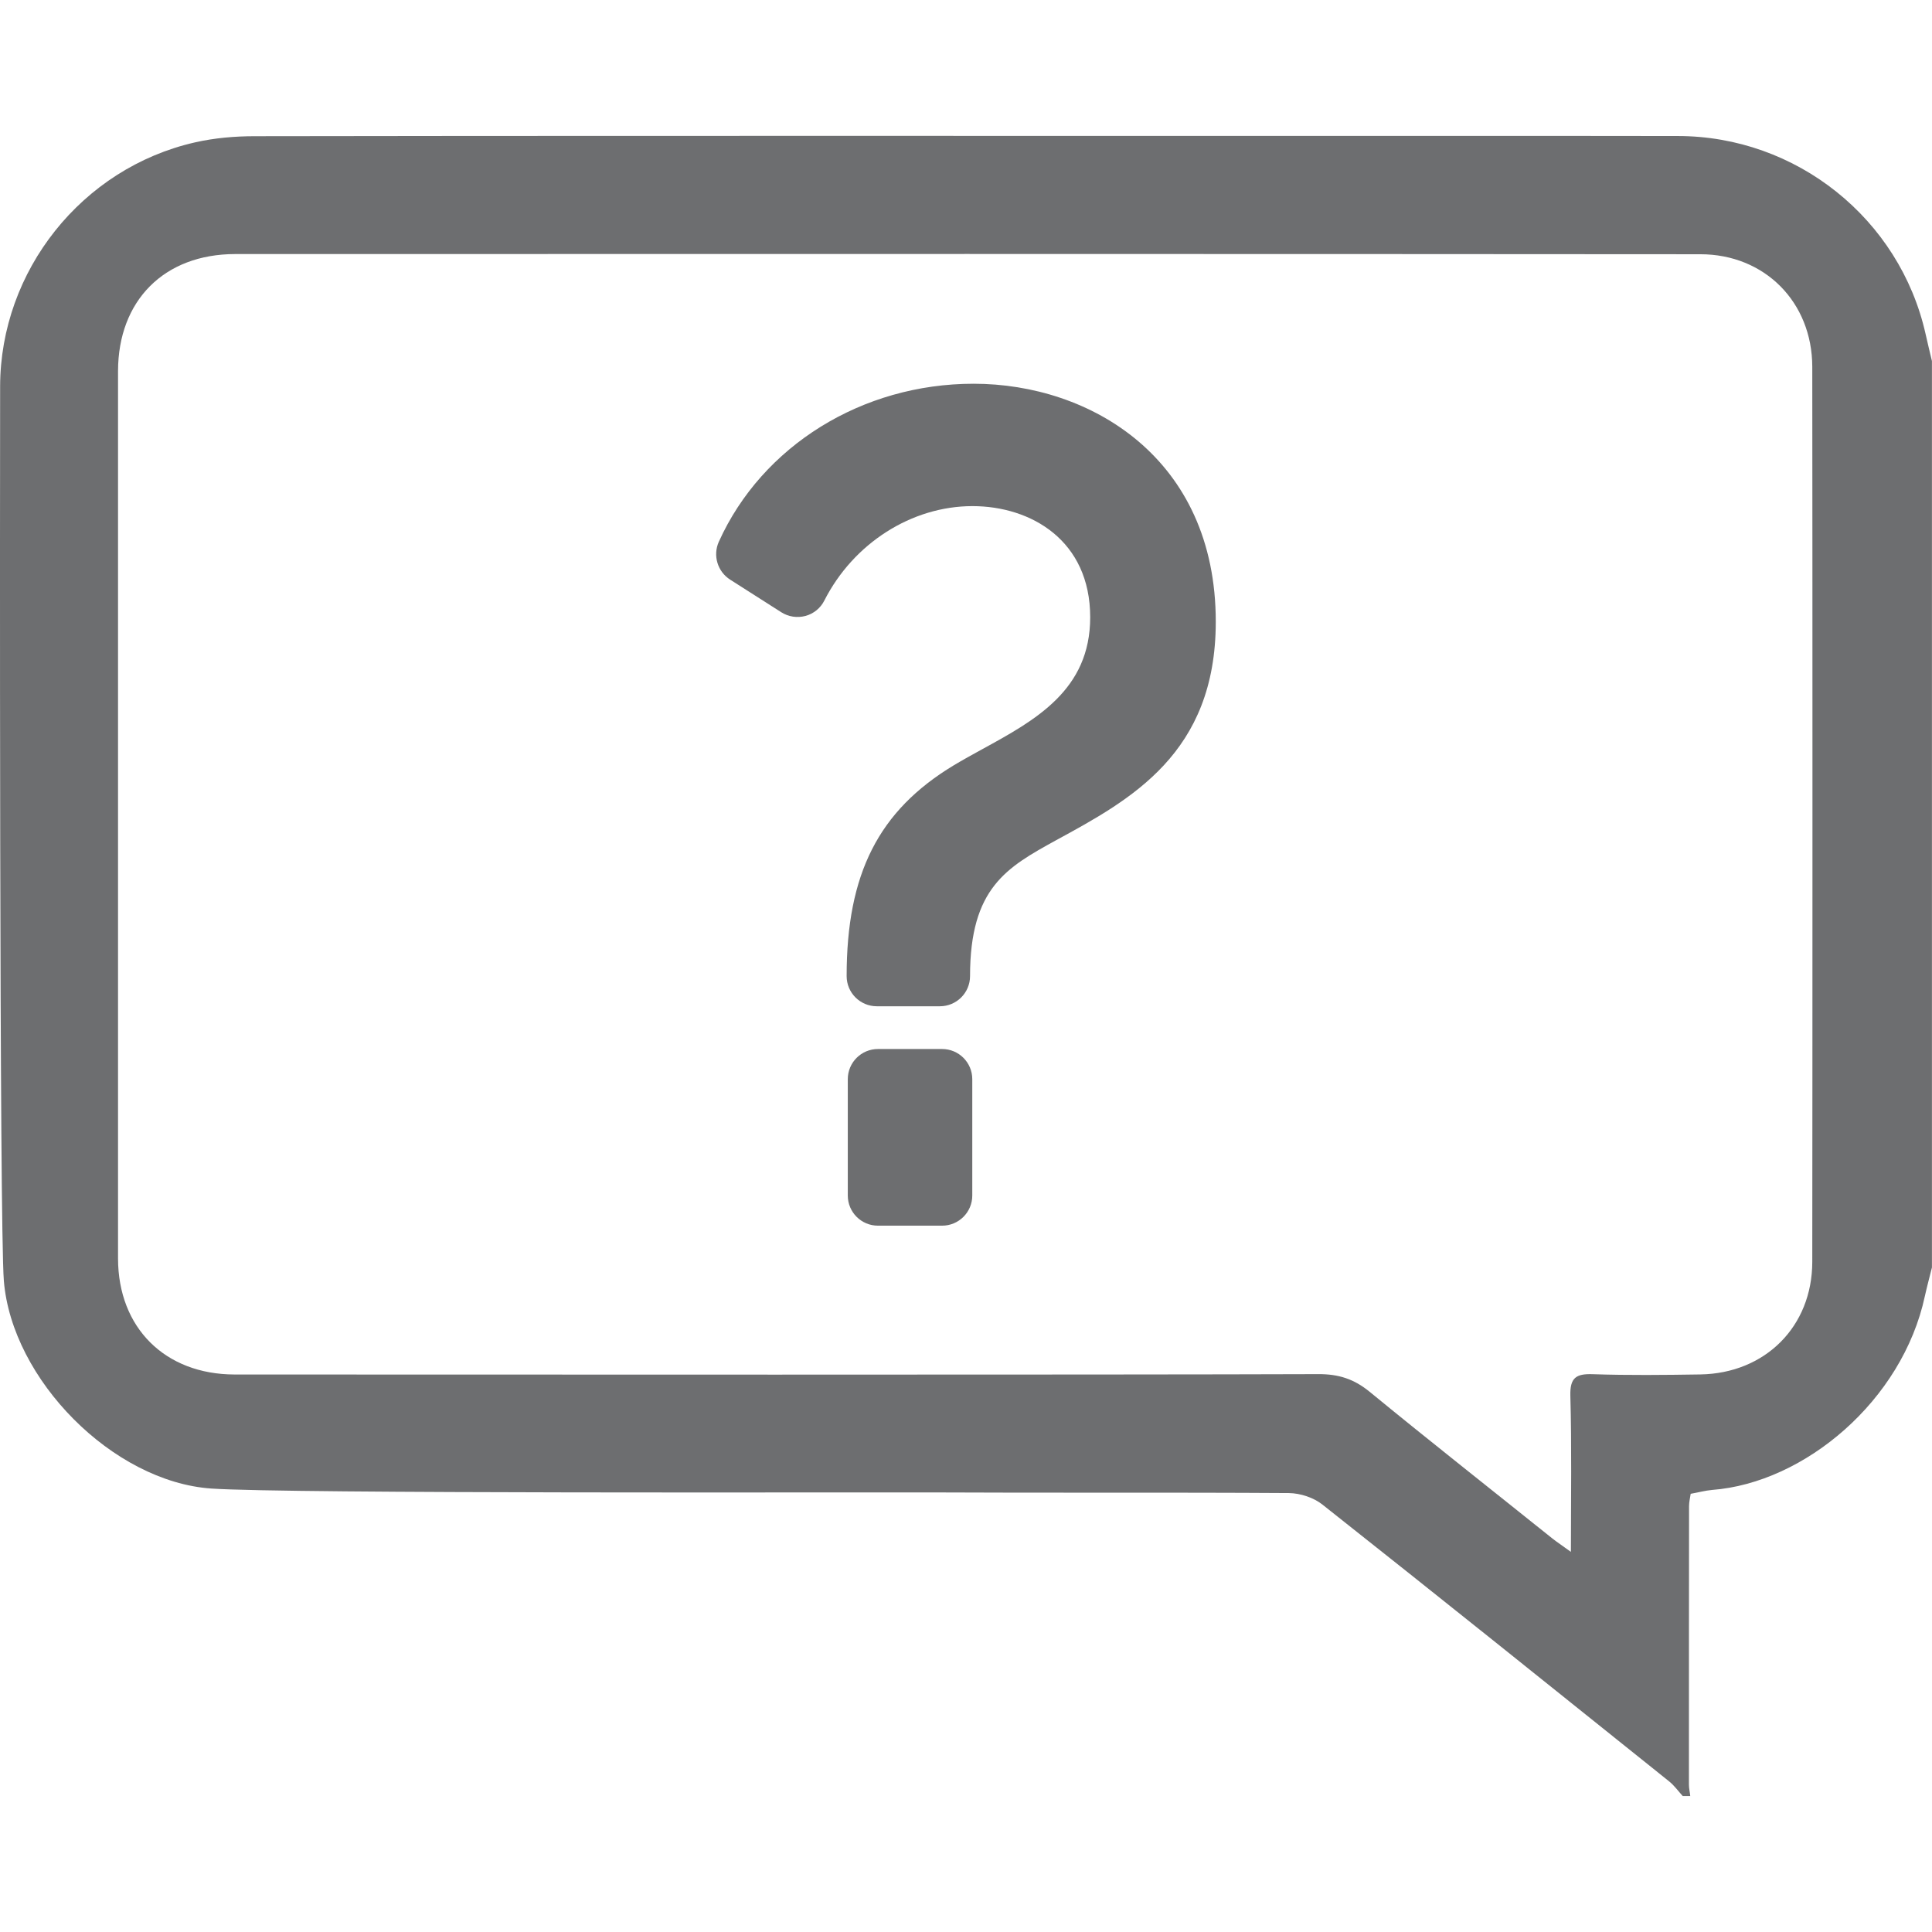
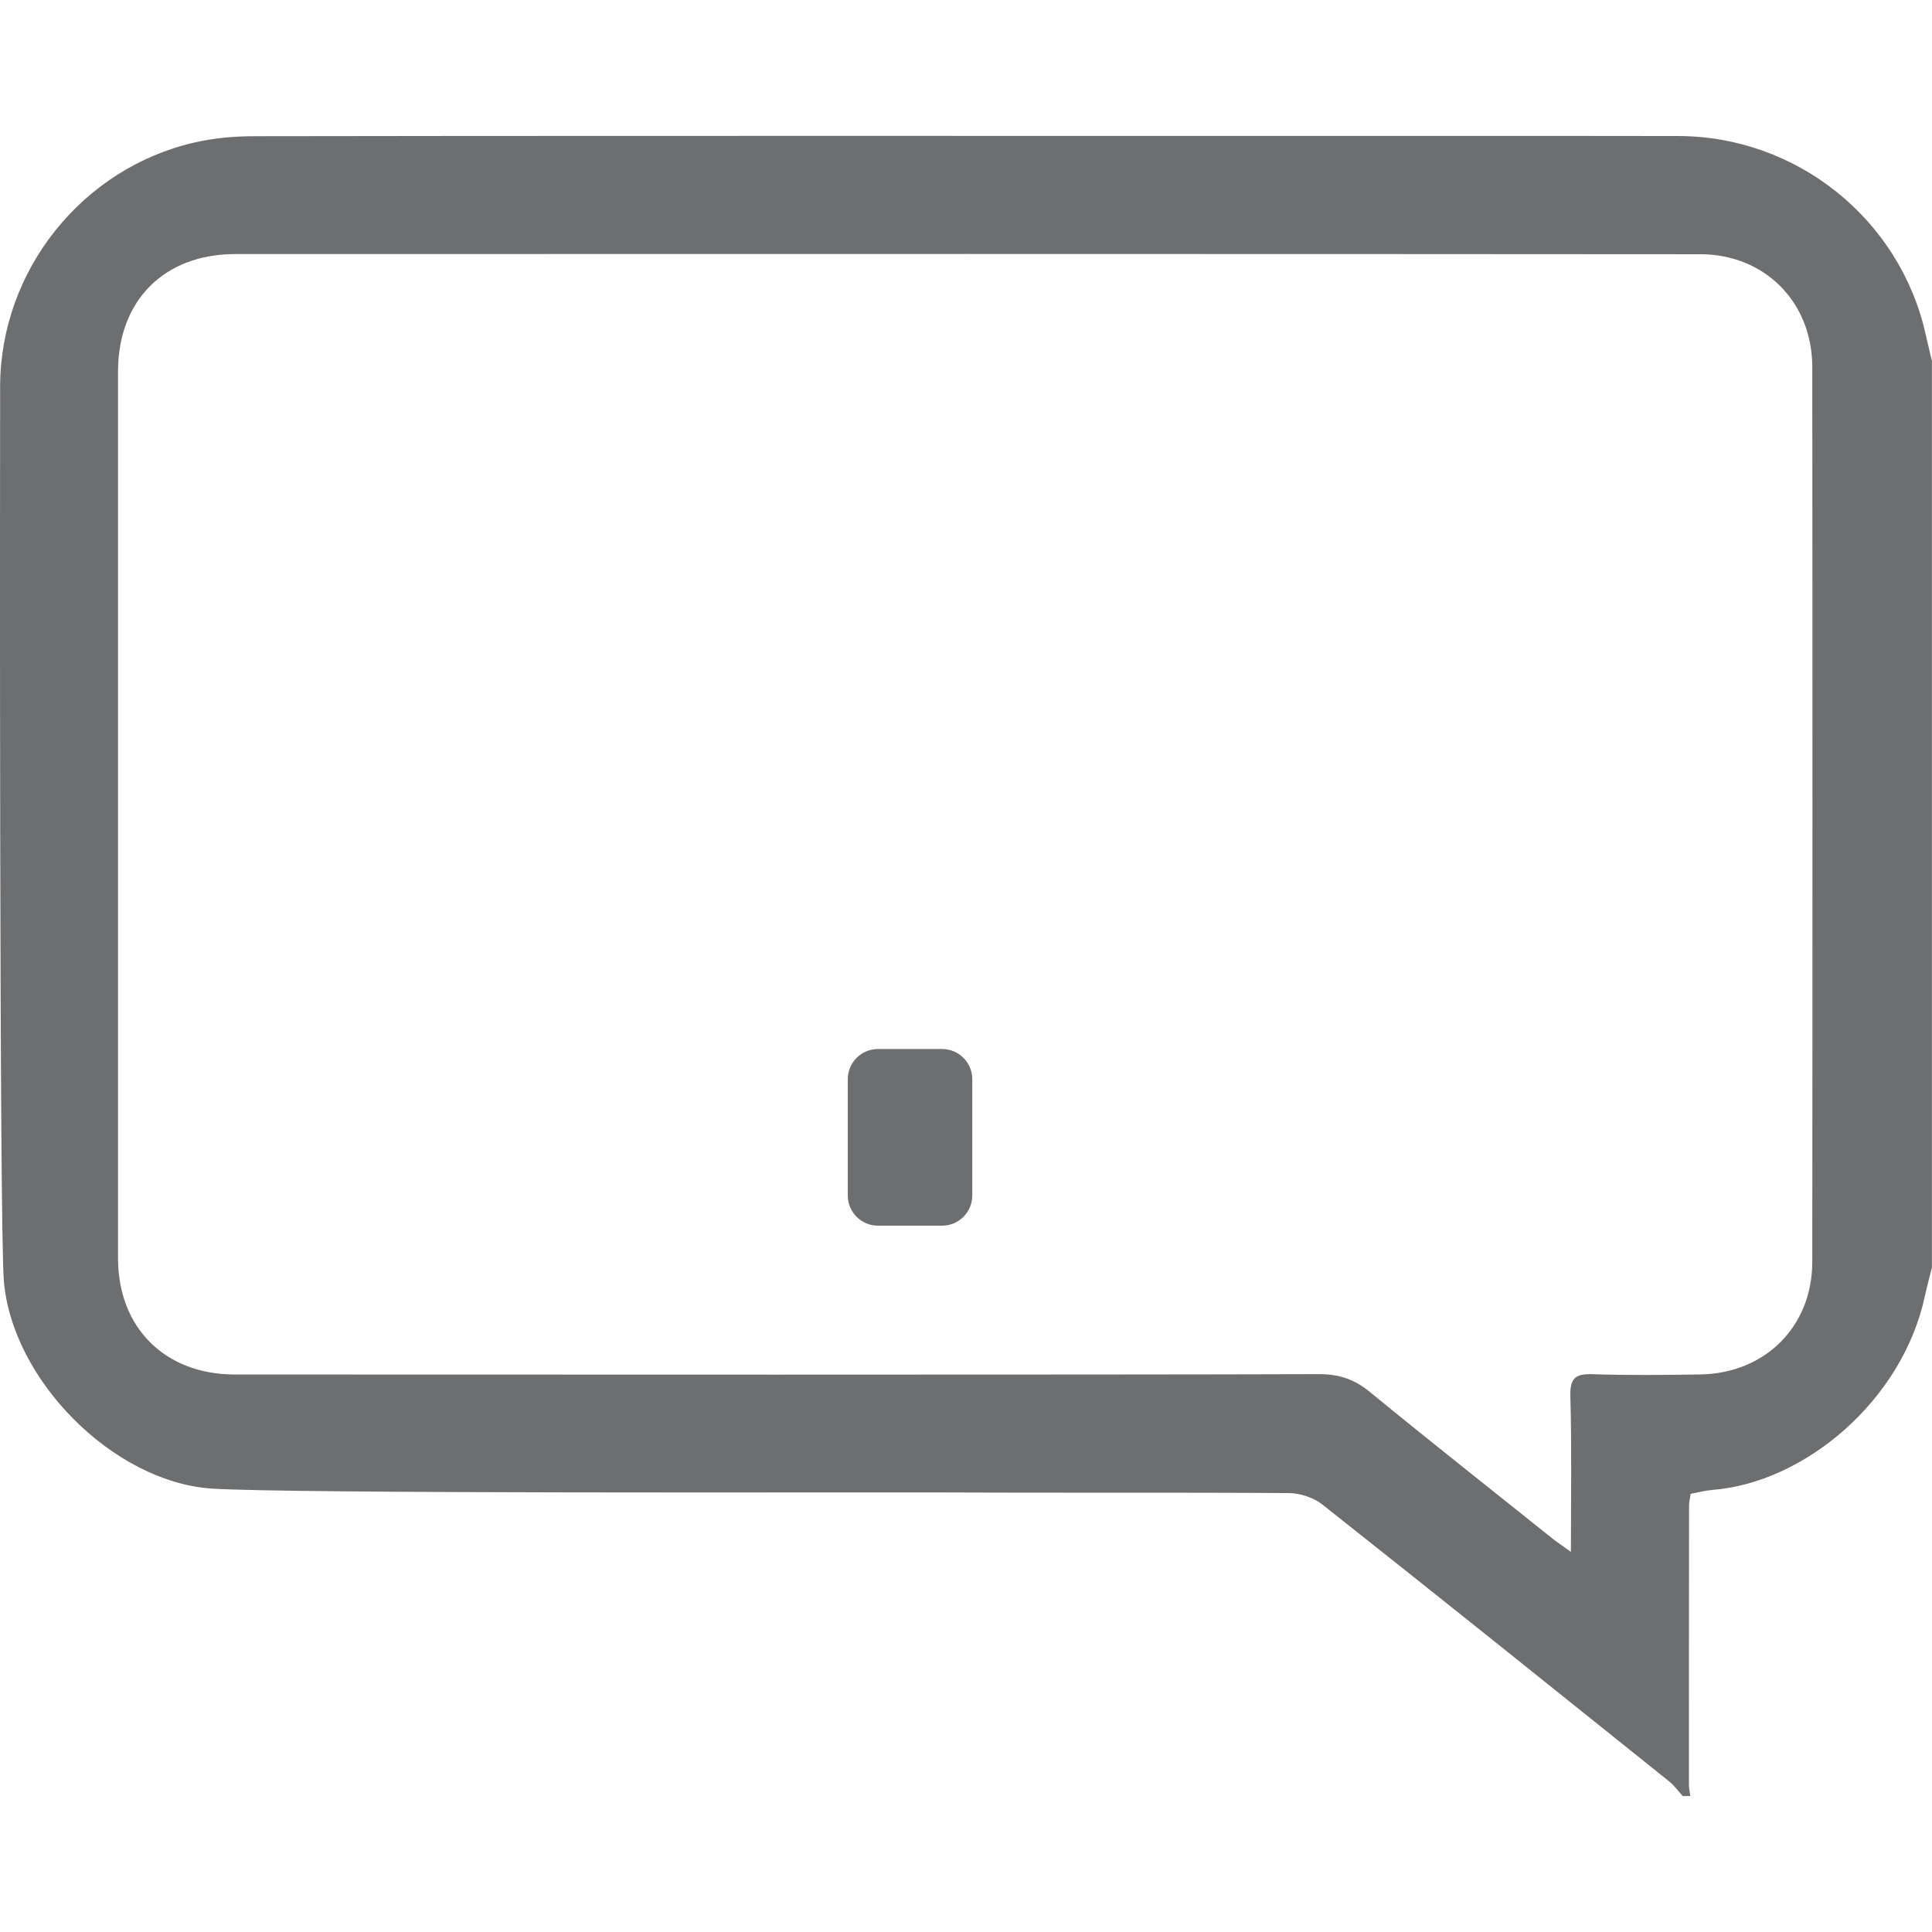
<svg xmlns="http://www.w3.org/2000/svg" version="1.1" id="Layer_1" x="0px" y="0px" width="32px" height="32px" viewBox="0 0 32 32" enable-background="new 0 0 32 32" xml:space="preserve">
  <g>
    <g id="HZQCUS_1_">
      <g>
        <path fill="#6D6E70" d="M26.01,23.12c-0.008-0.299,0.092-0.369,0.371-0.359c0.594,0.02,1.188,0.013,1.782,0.004     c1.076-0.018,1.853-0.795,1.854-1.865c0.004-3.439,0.004-11.386,0-14.825c-0.002-1.072-0.789-1.864-1.854-1.864     C22.743,4.206,9.315,4.205,3.895,4.208C2.719,4.209,1.957,4.978,1.955,6.146c-0.001,3.398-0.001,11.303,0,14.7     c0.002,1.146,0.778,1.918,1.93,1.92c3.314,0.002,14.637,0.006,17.951-0.006c0.334-0.002,0.59,0.08,0.848,0.291     c1,0.82,2.015,1.619,3.023,2.427c0.079,0.063,0.164,0.118,0.312,0.226C26.02,24.786,26.033,23.952,26.01,23.12z M24.381,2.251     c1.135,0,2.271,0,3.407,0.002c1.965,0,3.678,1.37,4.106,3.28c0.033,0.15,0.07,0.299,0.105,0.447c0,3.502,0,11.51,0,15.014     c-0.039,0.156-0.082,0.315-0.117,0.473c-0.371,1.732-1.994,3.095-3.525,3.211c-0.112,0.01-0.225,0.041-0.354,0.064     c-0.009,0.064-0.027,0.135-0.027,0.203c-0.002,1.539-0.002,3.077-0.002,4.616c0,0.062,0.016,0.124,0.022,0.187     c-0.042,0-0.083,0-0.125,0c-0.074-0.082-0.14-0.174-0.224-0.242c-1.91-1.531-3.819-3.064-5.739-4.582     c-0.147-0.119-0.371-0.192-0.56-0.194c-1.99-0.013-3.98-0.001-5.971-0.011C14.088,24.715,4.785,24.743,3.5,24.655     c-1.632-0.113-3.302-1.805-3.436-3.439C-0.011,20.313-0.001,7.79,0.002,6.403c0.002-1.918,1.355-3.62,3.229-4.045     c0.321-0.073,0.657-0.102,0.989-0.102c3.117-0.008,14.24-0.005,17.356-0.005C21.71,2.251,24.258,2.251,24.381,2.251z" />
      </g>
    </g>
    <g>
      <path fill="#6D6E70" d="M15.604,17.375h-1.062c-0.276,0-0.5,0.223-0.5,0.5v1.926c0,0.277,0.224,0.5,0.5,0.5h1.062    c0.276,0,0.5-0.223,0.5-0.5v-1.926C16.104,17.598,15.88,17.375,15.604,17.375z" />
-       <path fill="#6D6E70" d="M16.126,6.356c-1.846,0-3.502,1.027-4.22,2.617c-0.102,0.227-0.022,0.494,0.188,0.628l0.847,0.54    c0.118,0.075,0.261,0.097,0.4,0.061c0.136-0.037,0.25-0.13,0.313-0.256c0.483-0.949,1.446-1.563,2.453-1.563    c0.971,0,1.95,0.569,1.95,1.841c0,1.206-0.907,1.703-1.786,2.184c-0.168,0.092-0.329,0.181-0.477,0.27    c-1.241,0.75-1.771,1.794-1.771,3.489c0,0.277,0.224,0.5,0.5,0.5h1.044c0.276,0,0.5-0.223,0.5-0.5c0-1.464,0.61-1.801,1.425-2.25    c1.239-0.674,2.645-1.438,2.645-3.619C20.138,7.589,18.059,6.356,16.126,6.356z" />
    </g>
  </g>
</svg>